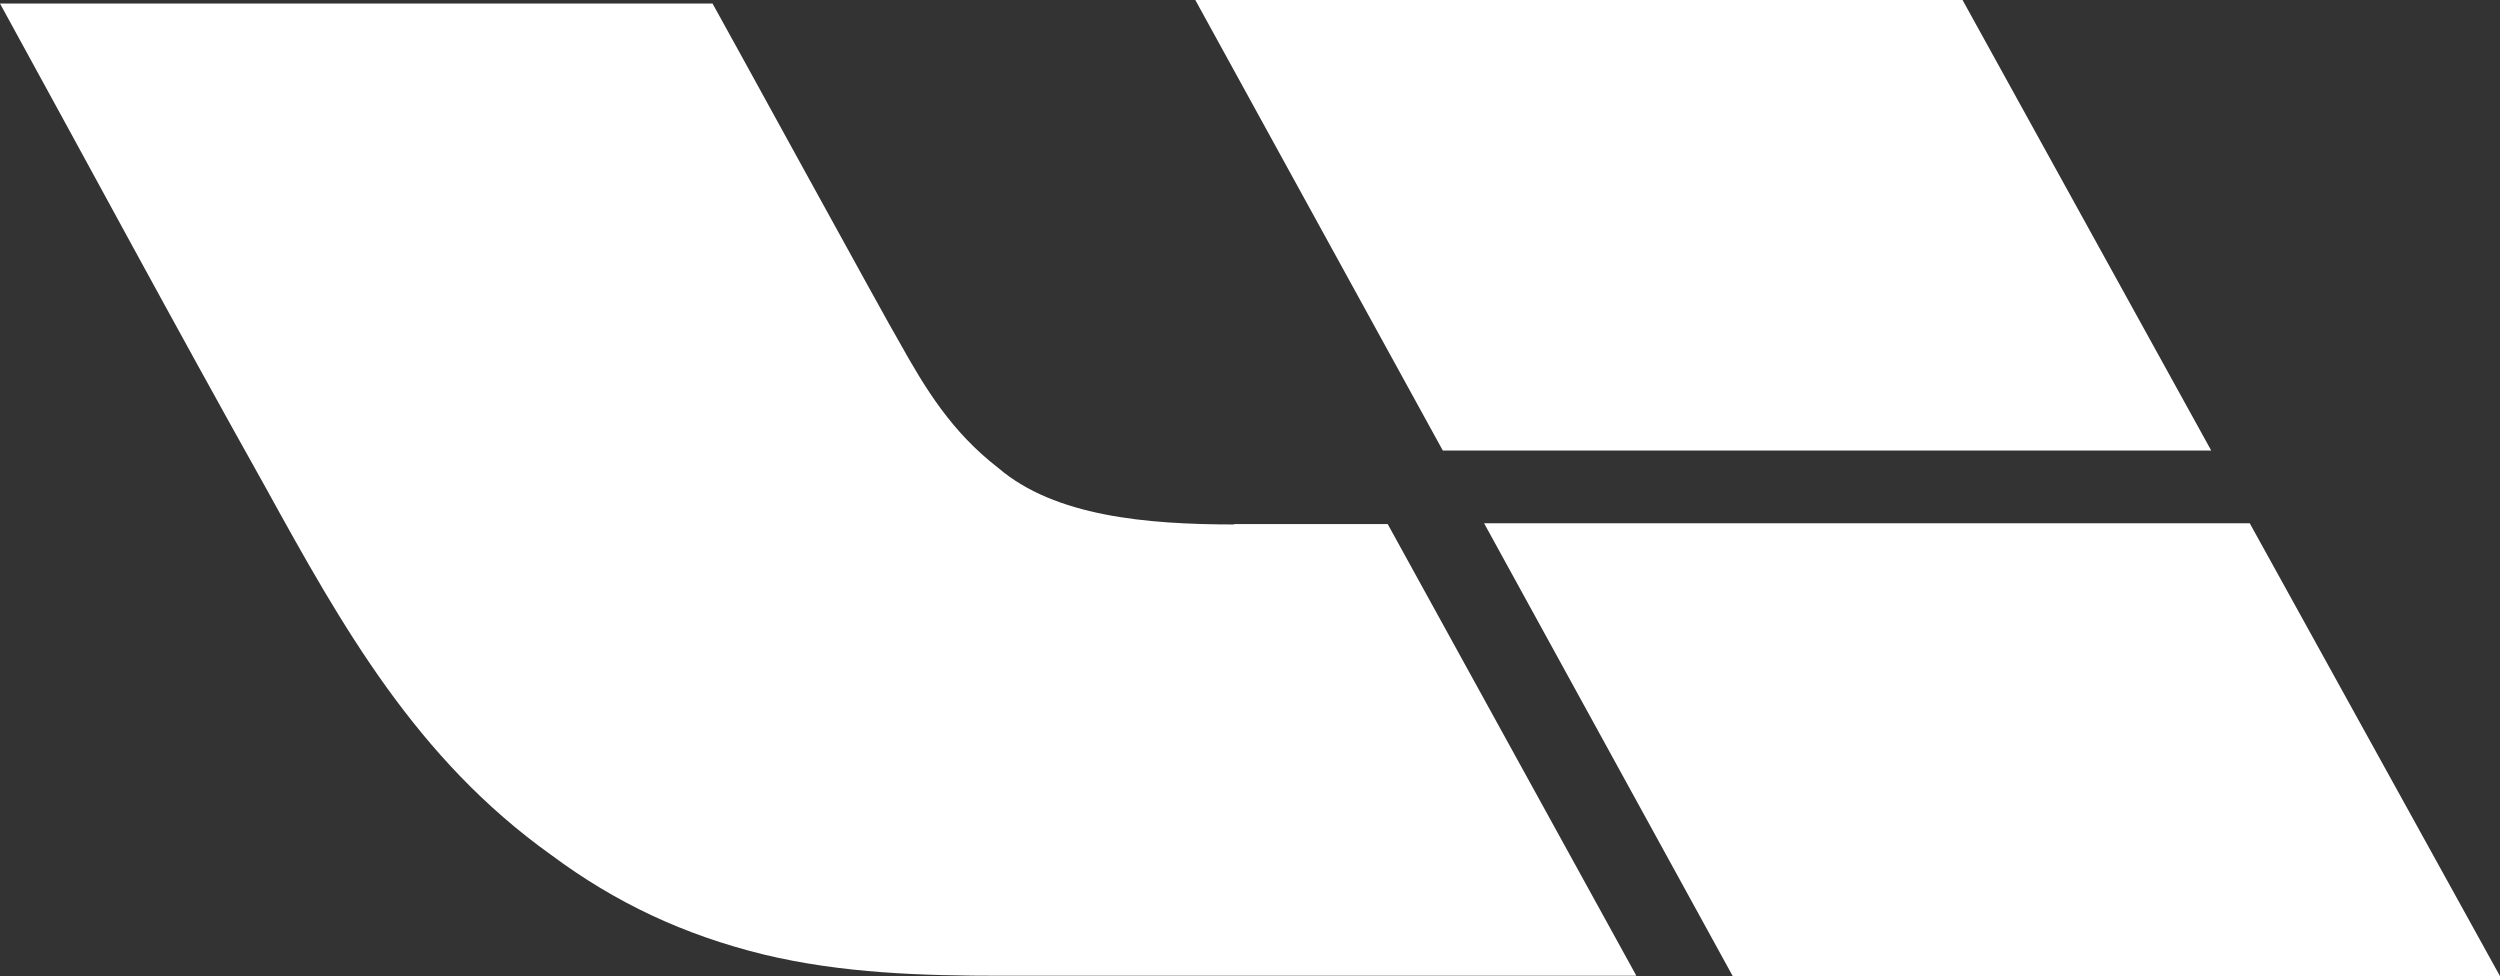
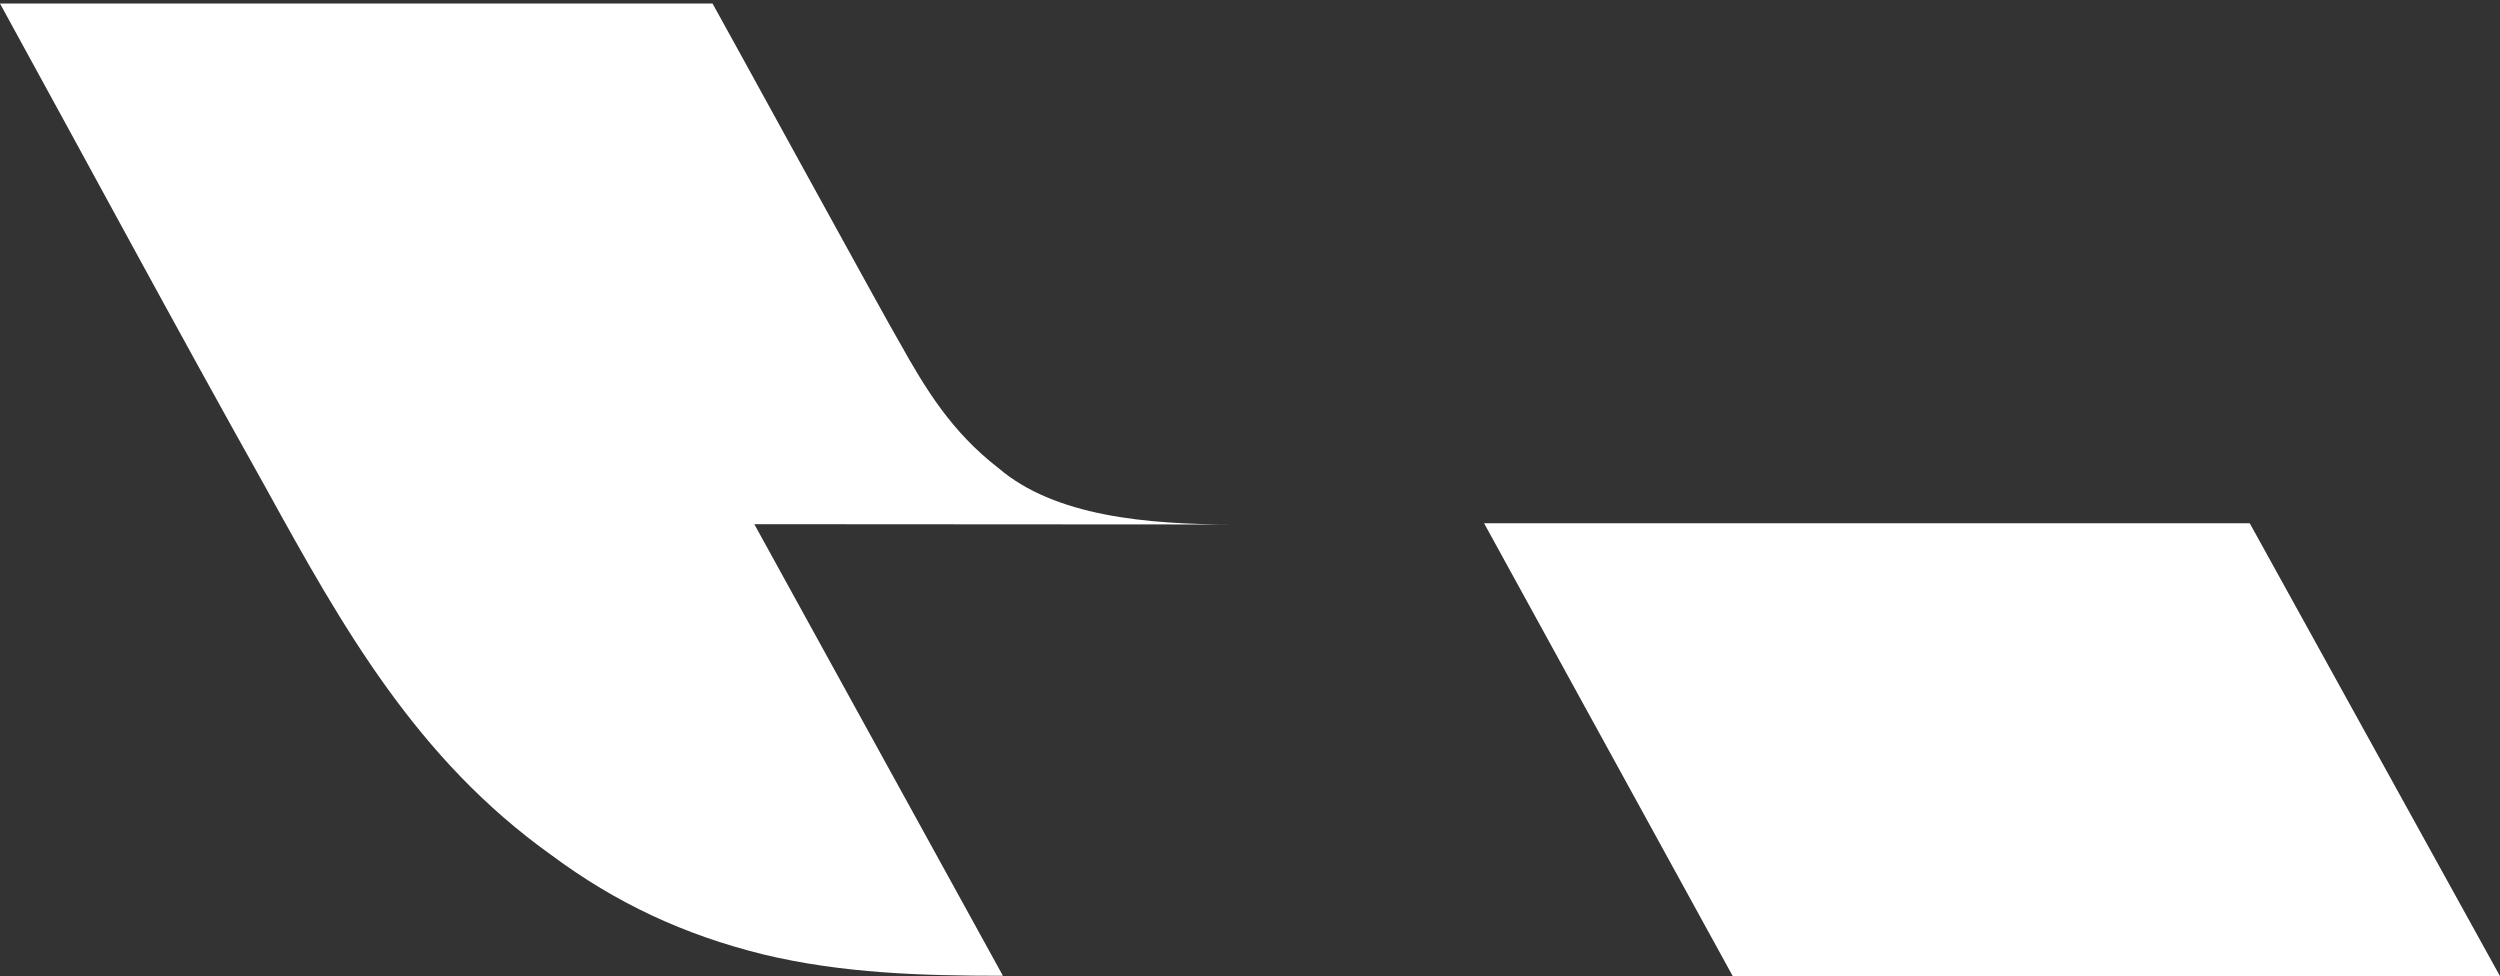
<svg xmlns="http://www.w3.org/2000/svg" id="_图层_2" viewBox="0 0 63.54 24.81">
  <rect x="0" y="0" width="63.54" height="24.81" fill="#333333" stroke="none" />
  <defs>
    <style>.cls-1{fill:#fff;stroke-width:0px;}</style>
  </defs>
  <g id="_图层_1-2">
-     <path class="cls-1" d="M31.37,13.33c-2.24,0-4.56-.21-5.99-1.43-1.19-.92-1.85-2-2.53-3.22-.24-.39-4.5-8.17-4.74-8.59H0c2.24,4.08,4.47,8.23,6.74,12.28,1.97,3.58,3.85,6.92,7.27,9.36,1.64,1.22,3.37,2.03,5.4,2.53,2,.48,4.02.54,6.08.54h16.1l-6.32-11.48h-3.91Z" />
+     <path class="cls-1" d="M31.37,13.33c-2.24,0-4.56-.21-5.99-1.43-1.19-.92-1.85-2-2.53-3.22-.24-.39-4.5-8.17-4.74-8.59H0c2.24,4.08,4.47,8.23,6.74,12.28,1.97,3.58,3.85,6.92,7.27,9.36,1.64,1.22,3.37,2.03,5.4,2.53,2,.48,4.02.54,6.08.54l-6.32-11.48h-3.91Z" />
    <polygon class="cls-1" points="37.72 13.3 44.04 24.81 63.54 24.81 57.18 13.3 37.72 13.3" />
-     <polygon class="cls-1" points="56.2 11.45 49.88 0 30.38 0 36.67 11.45 56.2 11.45" />
  </g>
</svg>